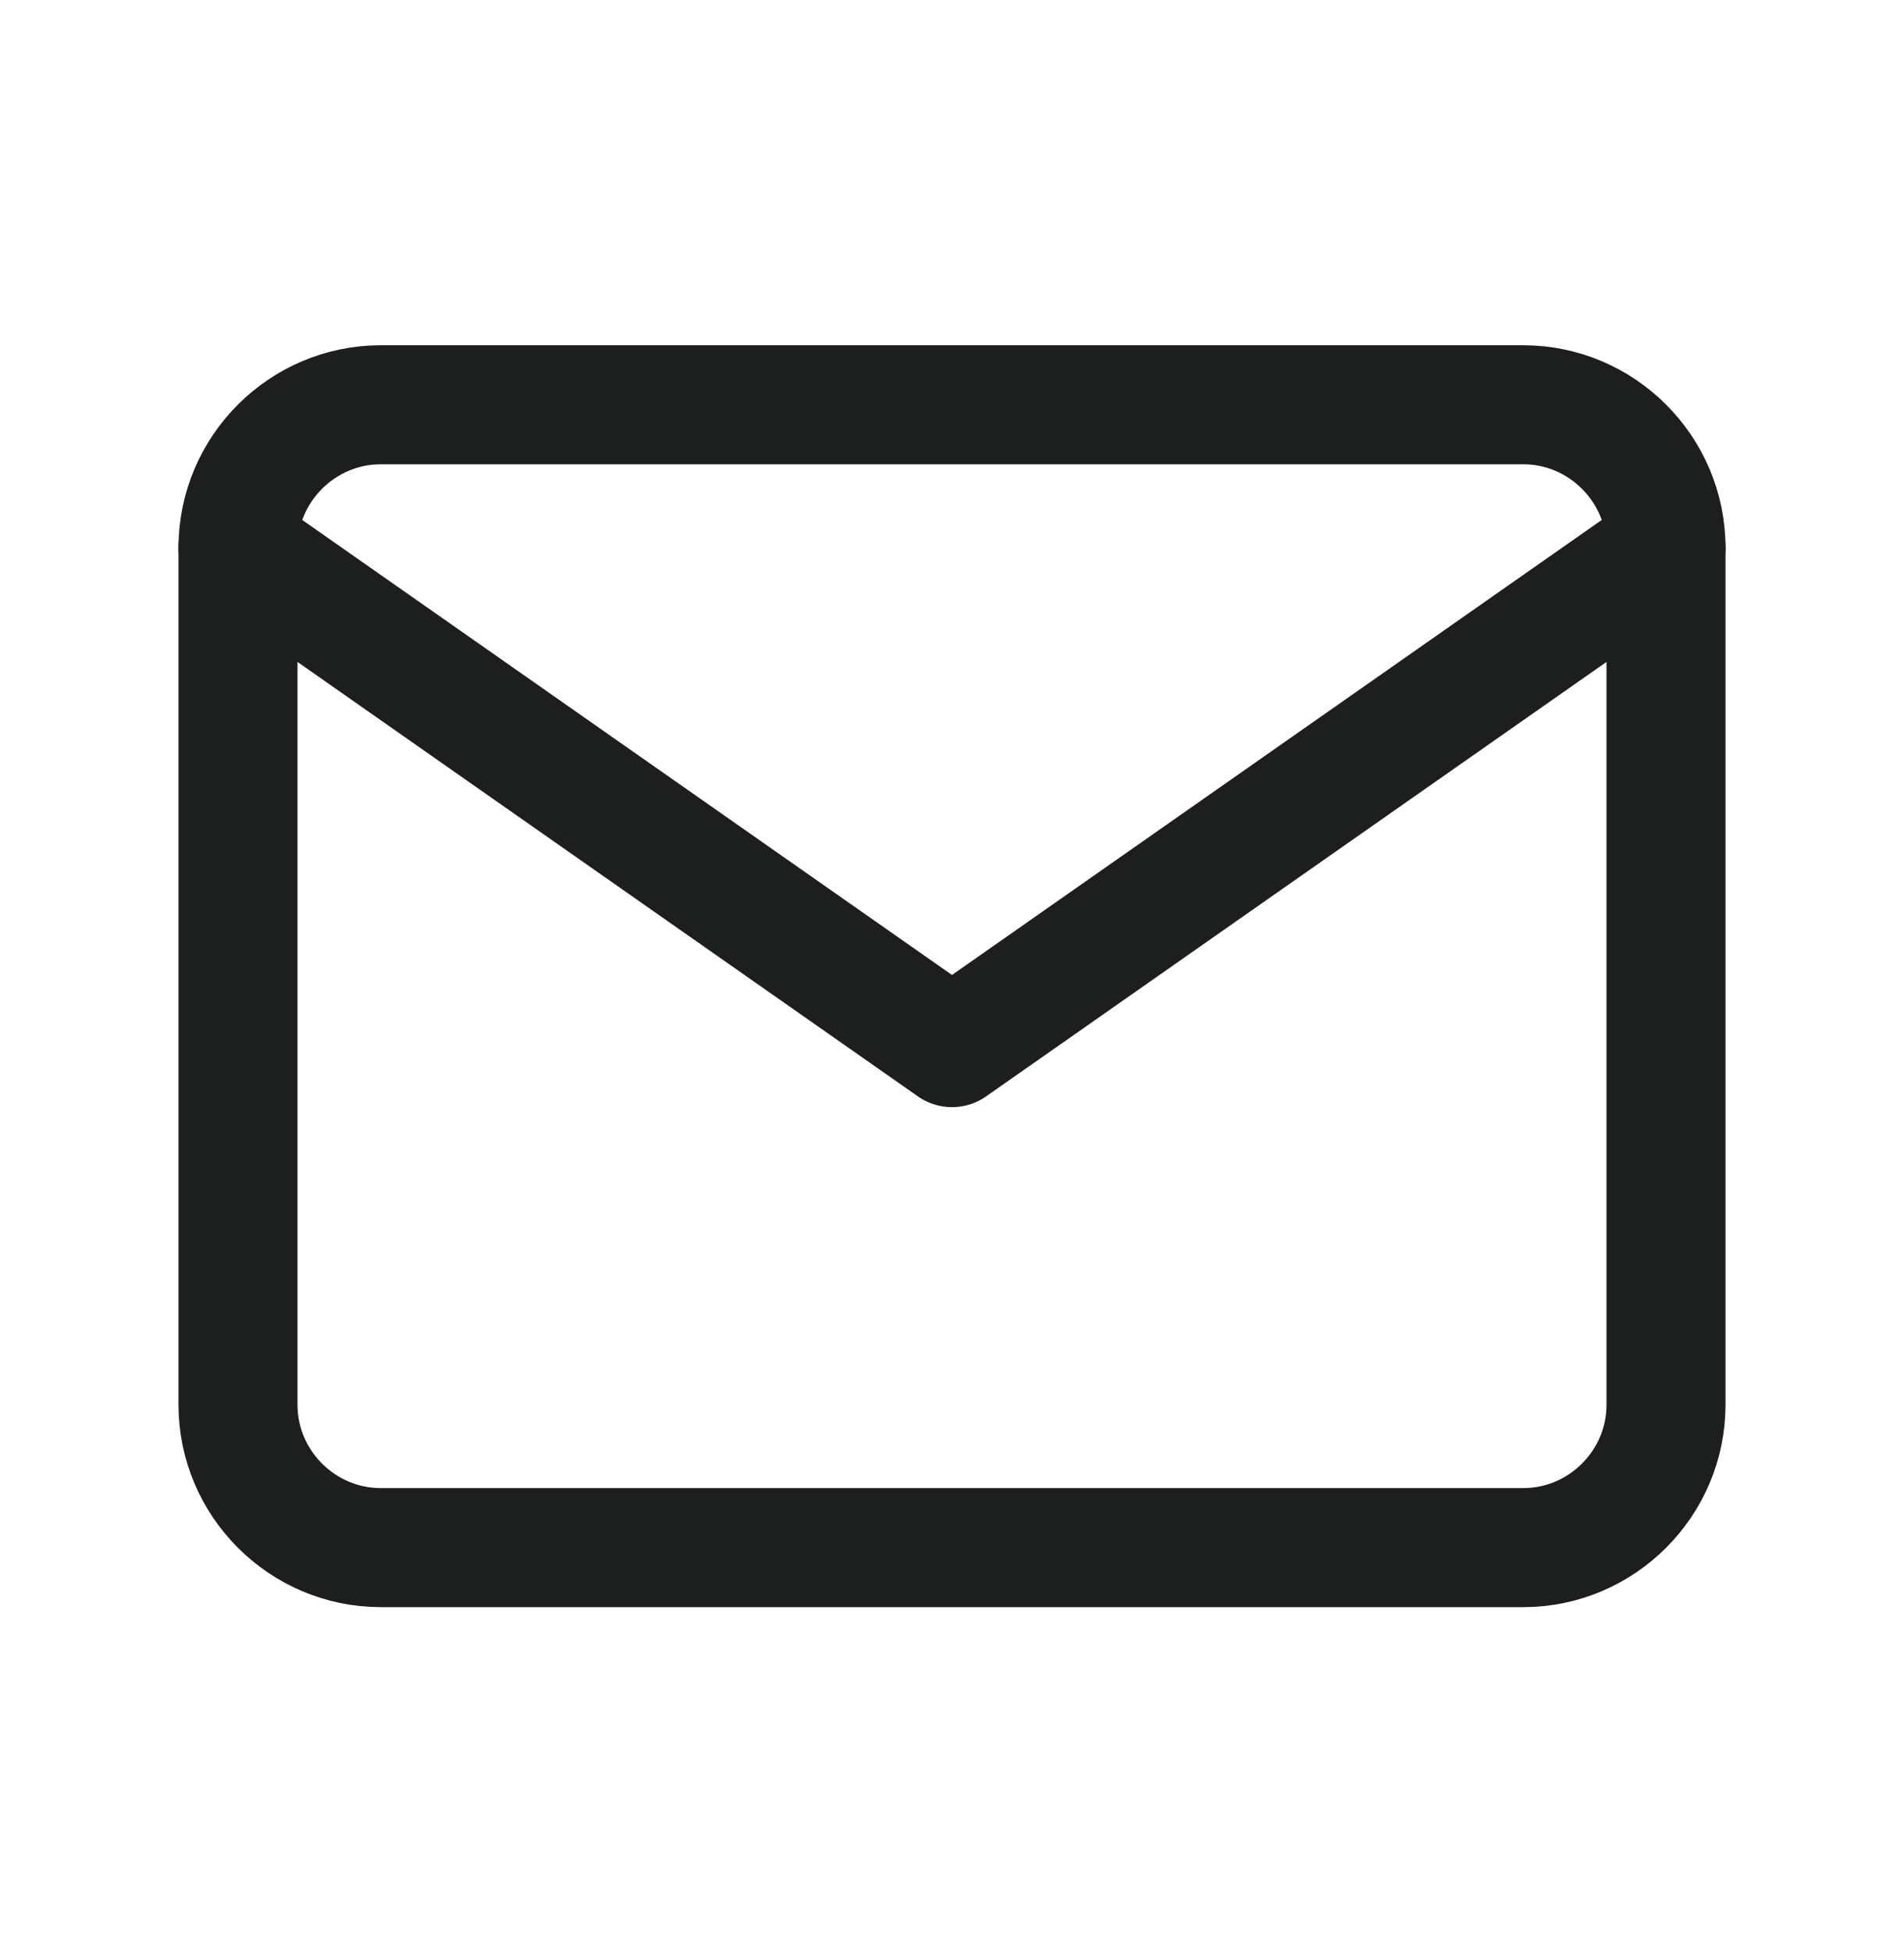
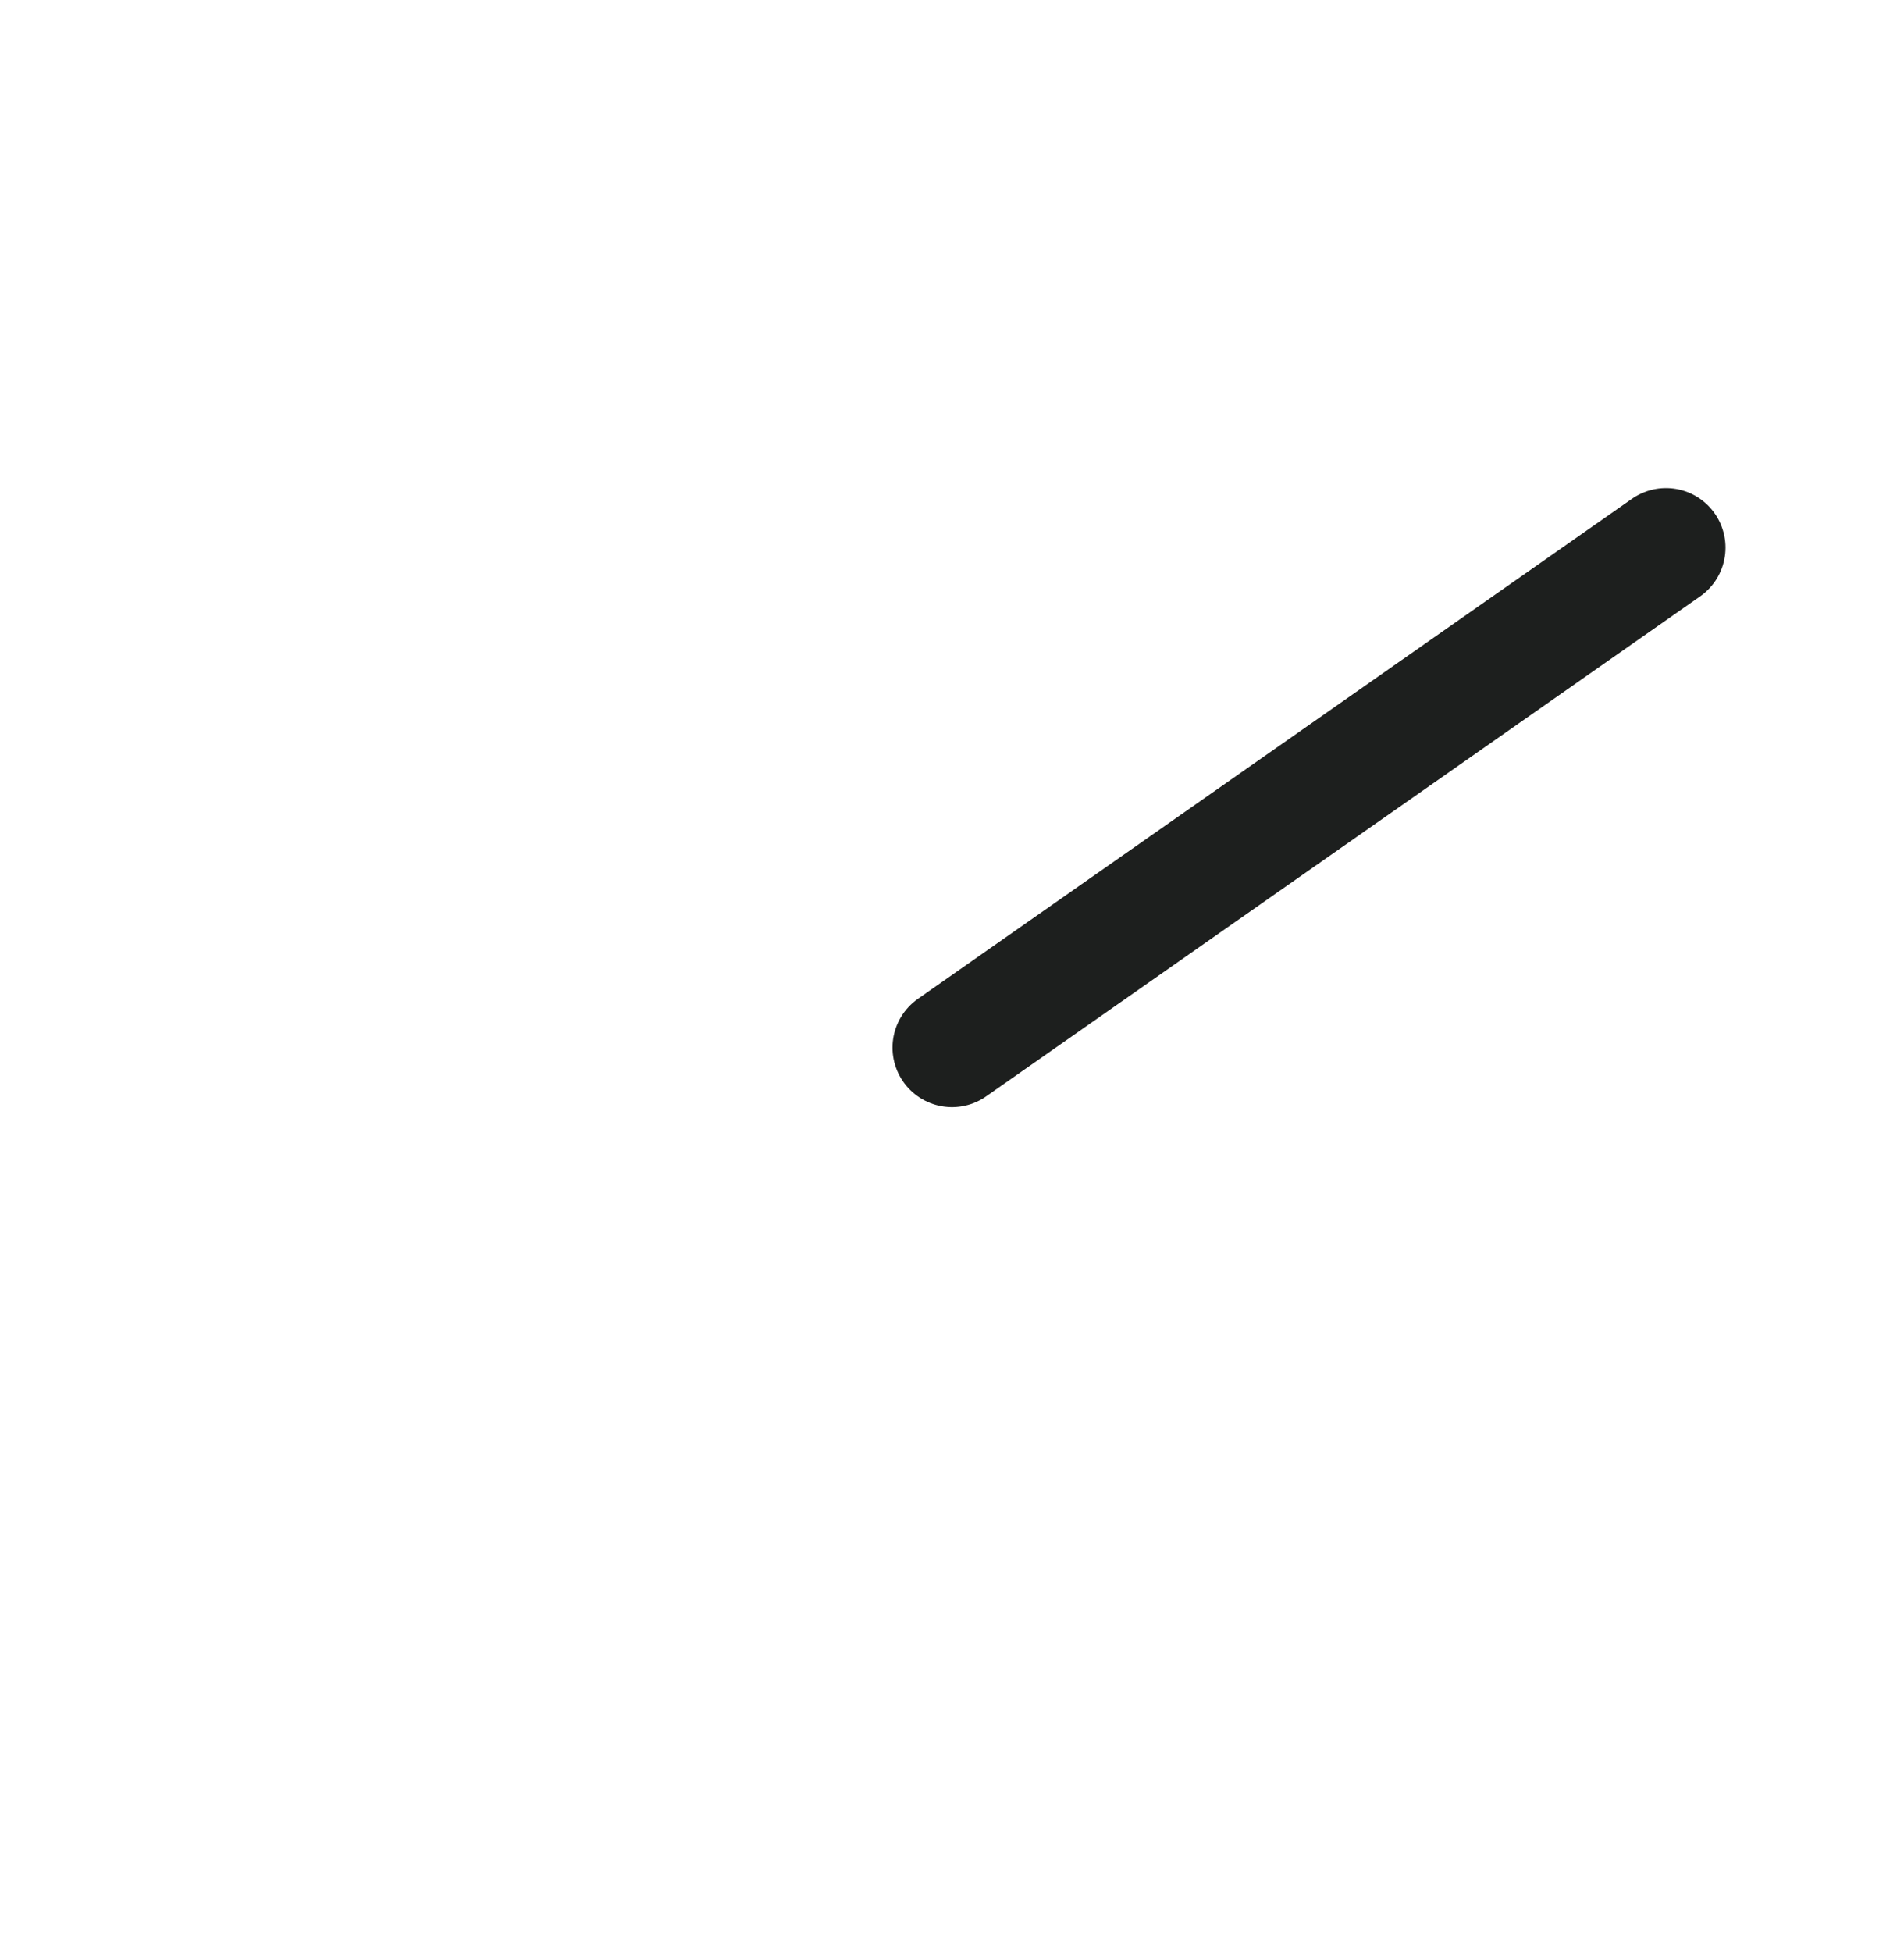
<svg xmlns="http://www.w3.org/2000/svg" width="40" height="41" viewBox="0 0 40 41" fill="none">
-   <path d="M8 8.5H32C33.65 8.5 35 9.85 35 11.5V29.5C35 31.15 33.65 32.5 32 32.5H8C6.35 32.5 5 31.15 5 29.5V11.5C5 9.85 6.35 8.5 8 8.5Z" stroke="#1D1F1E" stroke-width="2.5" stroke-linecap="round" stroke-linejoin="round" />
-   <path d="M35 11.5L20 22L5 11.5" stroke="#1D1F1E" stroke-width="2.5" stroke-linecap="round" stroke-linejoin="round" />
+   <path d="M35 11.5L20 22" stroke="#1D1F1E" stroke-width="2.5" stroke-linecap="round" stroke-linejoin="round" />
</svg>